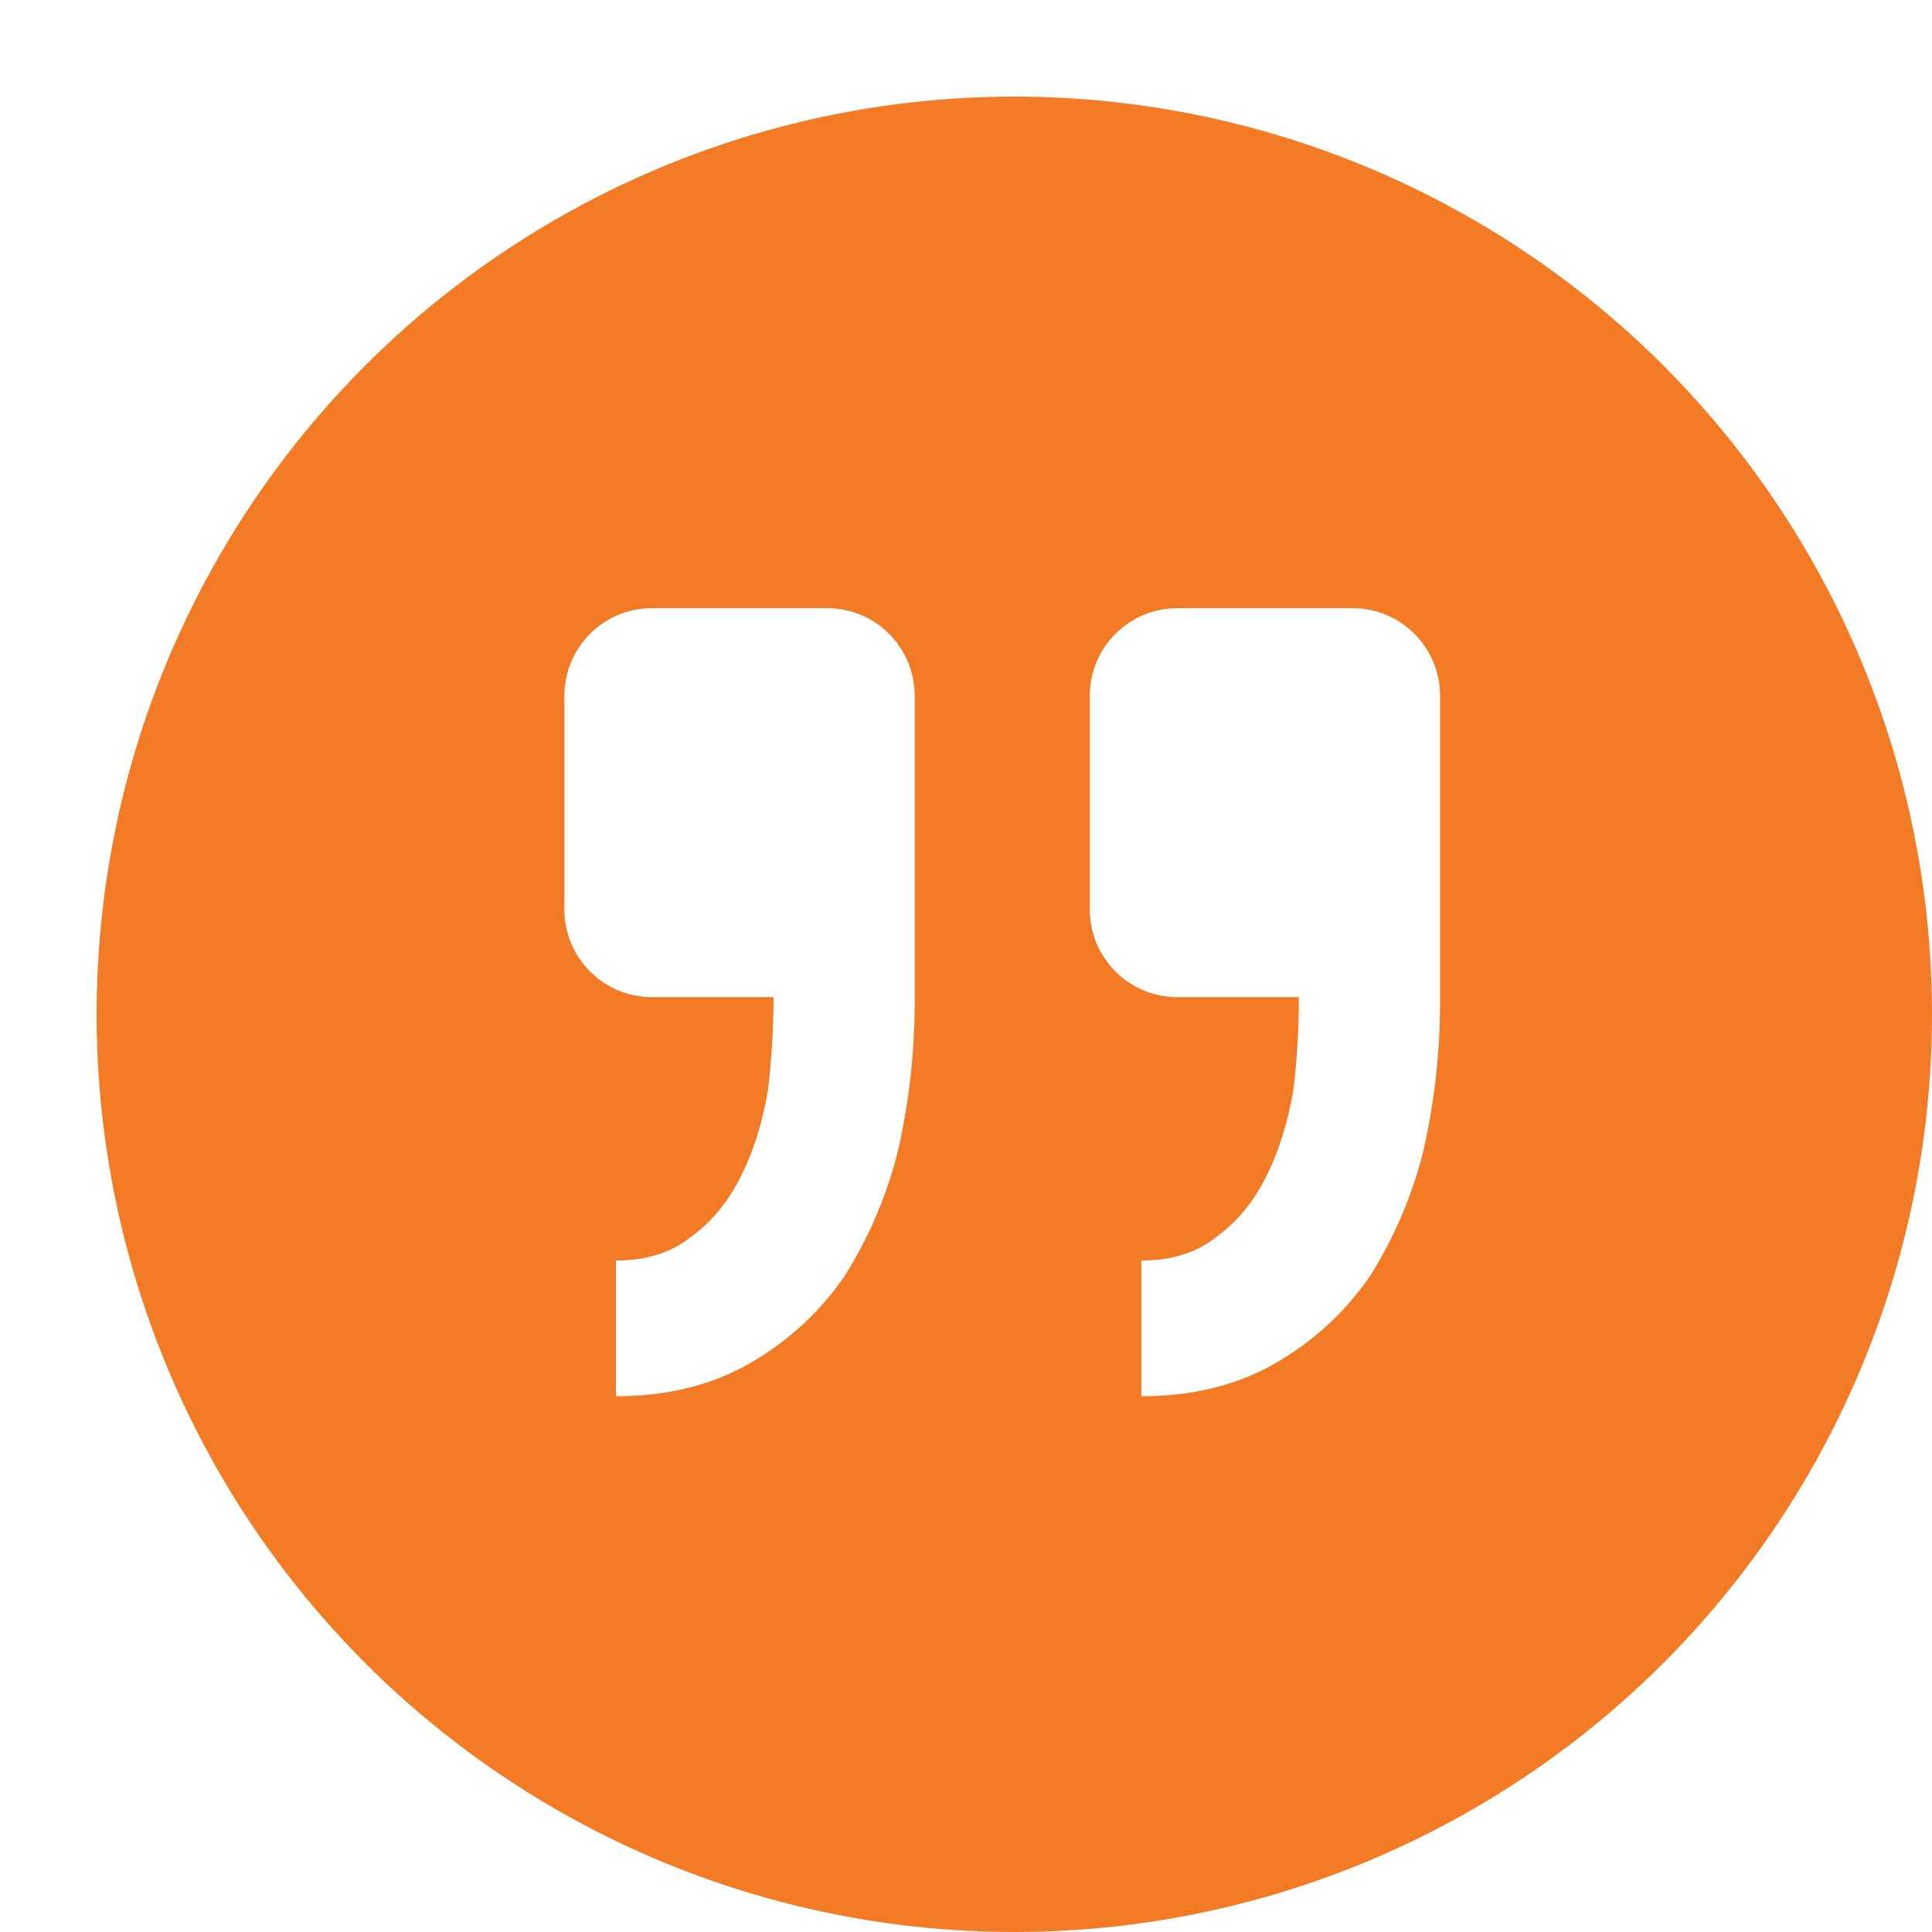
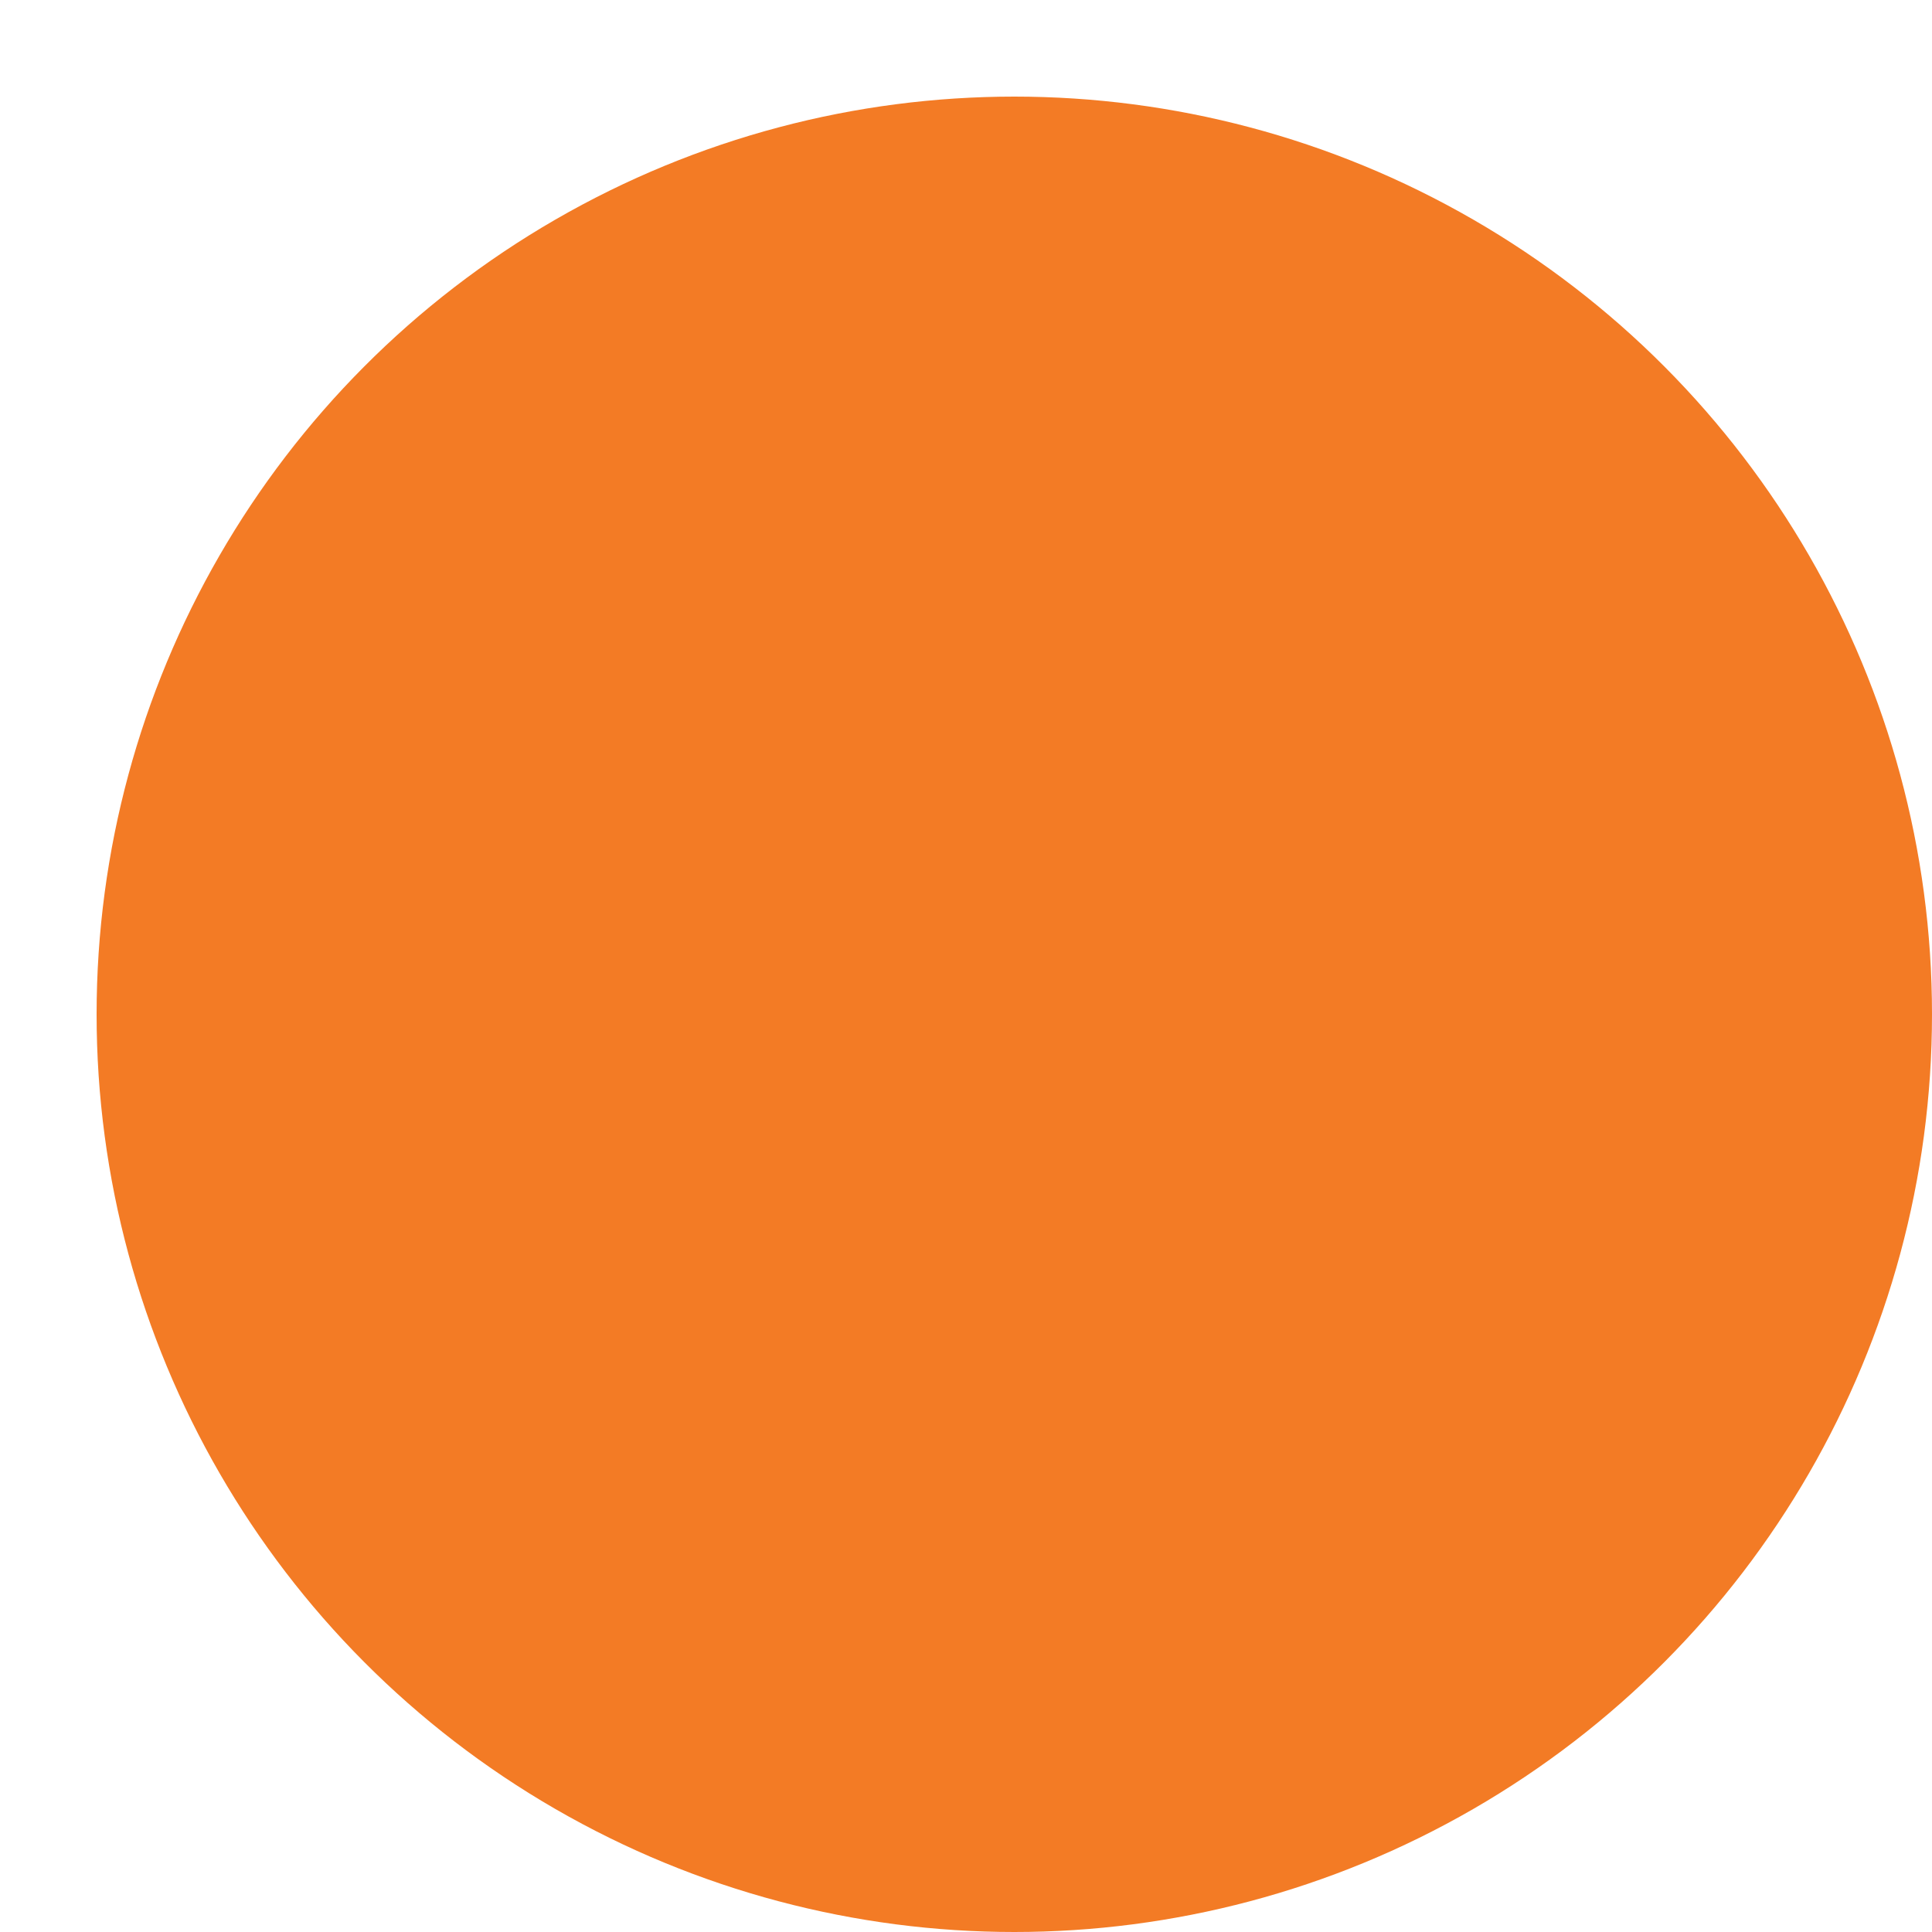
<svg xmlns="http://www.w3.org/2000/svg" width="80" height="80" viewBox="0 0 80 80" fill="none">
  <g filter="url(#filter0_d_302_52)">
    <circle cx="38" cy="38" r="38" fill="#F37B25" />
-     <path d="M22.997 21.183C20.994 21.183 19.371 22.806 19.371 24.809V33.663C19.371 35.666 20.994 37.289 22.997 37.289H28.03C28.03 38.563 27.955 39.837 27.805 41.111C27.58 42.46 27.205 43.659 26.681 44.708C26.156 45.757 25.48 46.583 24.654 47.184C23.832 47.859 22.783 48.196 21.506 48.196V53.816C23.605 53.816 25.442 53.367 27.018 52.468C28.583 51.58 29.928 50.35 30.952 48.871C31.983 47.242 32.742 45.456 33.2 43.584C33.663 41.518 33.889 39.406 33.875 37.289V24.809C33.875 22.806 32.251 21.183 30.249 21.183L22.997 21.183ZM44.752 21.183C42.75 21.183 41.126 22.806 41.126 24.809V33.663C41.126 35.666 42.75 37.289 44.752 37.289H49.785C49.785 38.563 49.71 39.837 49.56 41.111C49.333 42.46 48.959 43.659 48.437 44.708C47.912 45.757 47.236 46.583 46.41 47.184C45.588 47.859 44.539 48.196 43.262 48.196V53.816C45.361 53.816 47.198 53.367 48.774 52.468C50.339 51.58 51.684 50.35 52.708 48.871C53.739 47.242 54.498 45.456 54.956 43.584C55.419 41.518 55.645 39.406 55.63 37.289V24.809C55.63 22.806 54.007 21.183 52.004 21.183H44.752Z" fill="white" />
  </g>
  <defs>
    <filter id="filter0_d_302_52" x="0" y="0" width="80" height="80" filterUnits="userSpaceOnUse" color-interpolation-filters="sRGB">
      <feFlood flood-opacity="0" result="BackgroundImageFix" />
      <feColorMatrix in="SourceAlpha" type="matrix" values="0 0 0 0 0 0 0 0 0 0 0 0 0 0 0 0 0 0 127 0" result="hardAlpha" />
      <feOffset dx="4" dy="4" />
      <feComposite in2="hardAlpha" operator="out" />
      <feColorMatrix type="matrix" values="0 0 0 0 0 0 0 0 0 0 0 0 0 0 0 0 0 0 0.25 0" />
      <feBlend mode="normal" in2="BackgroundImageFix" result="effect1_dropShadow_302_52" />
      <feBlend mode="normal" in="SourceGraphic" in2="effect1_dropShadow_302_52" result="shape" />
    </filter>
  </defs>
</svg>